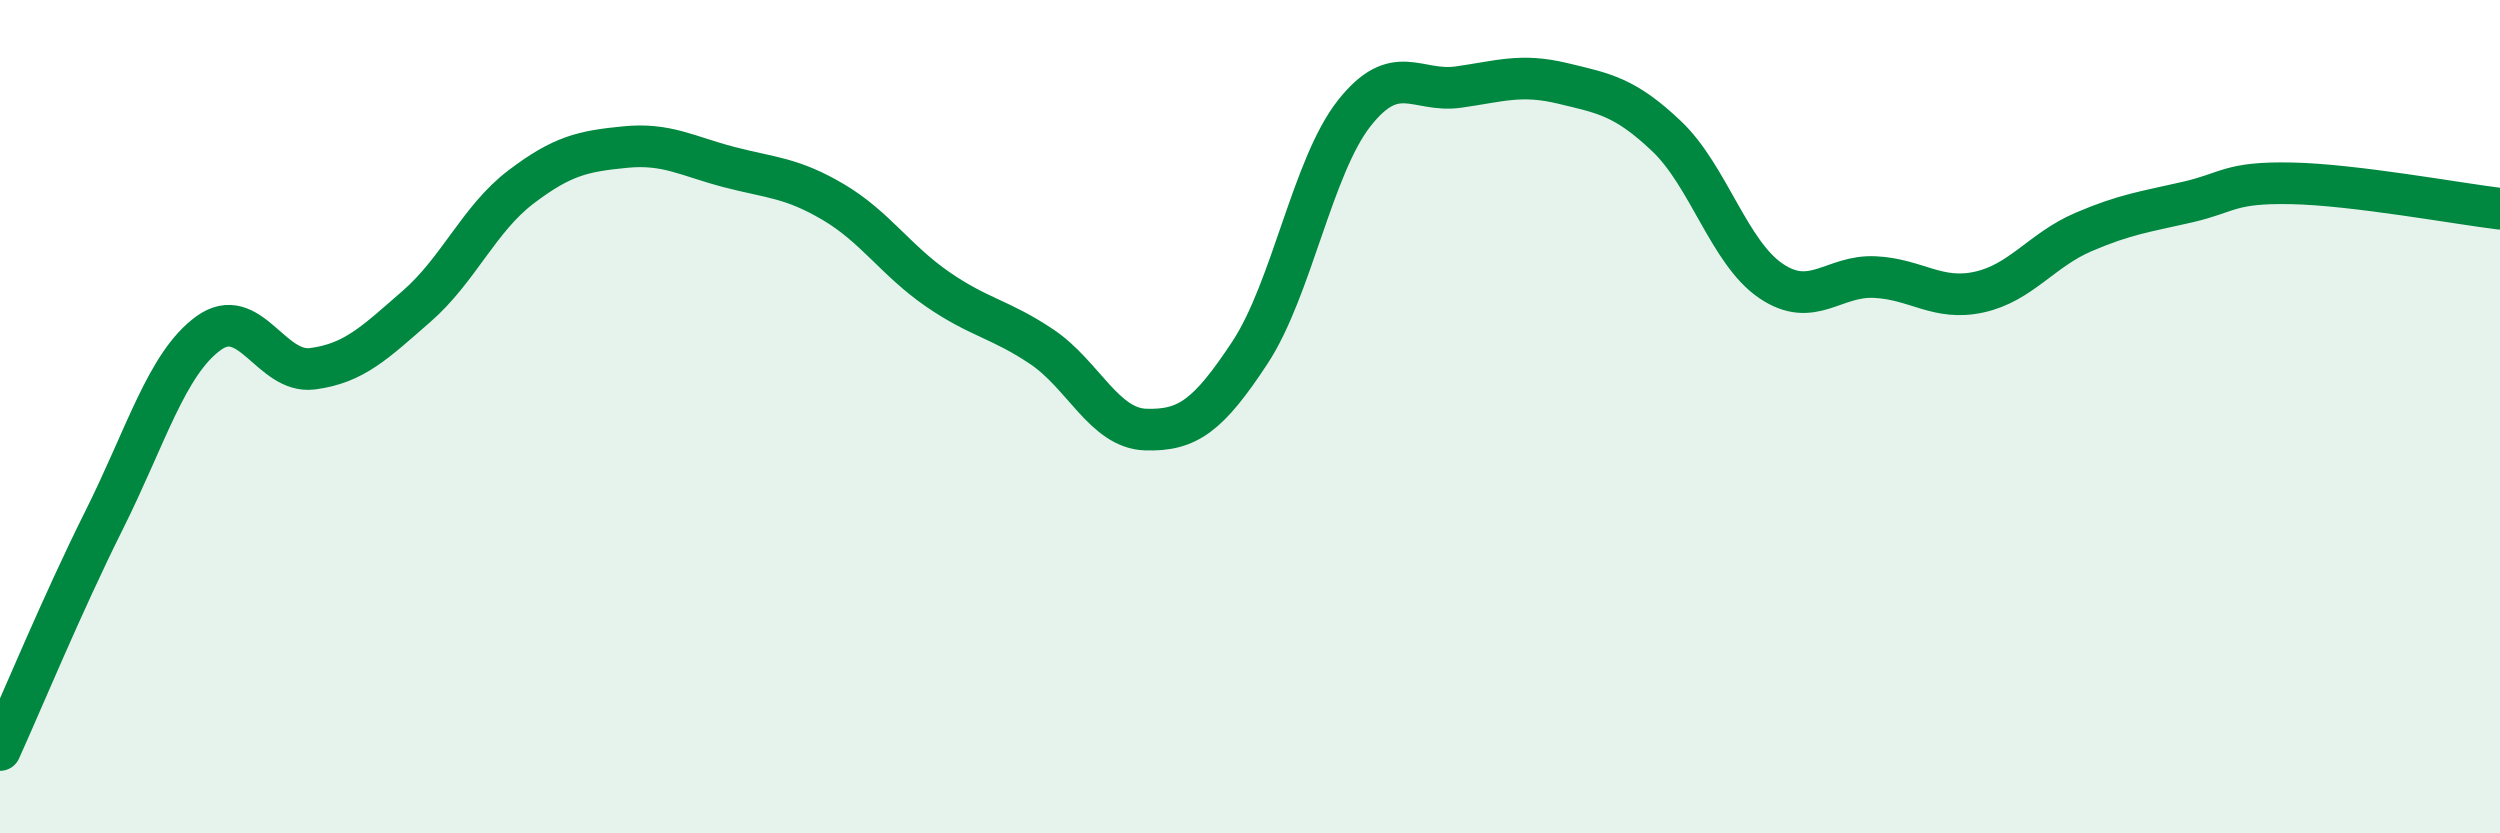
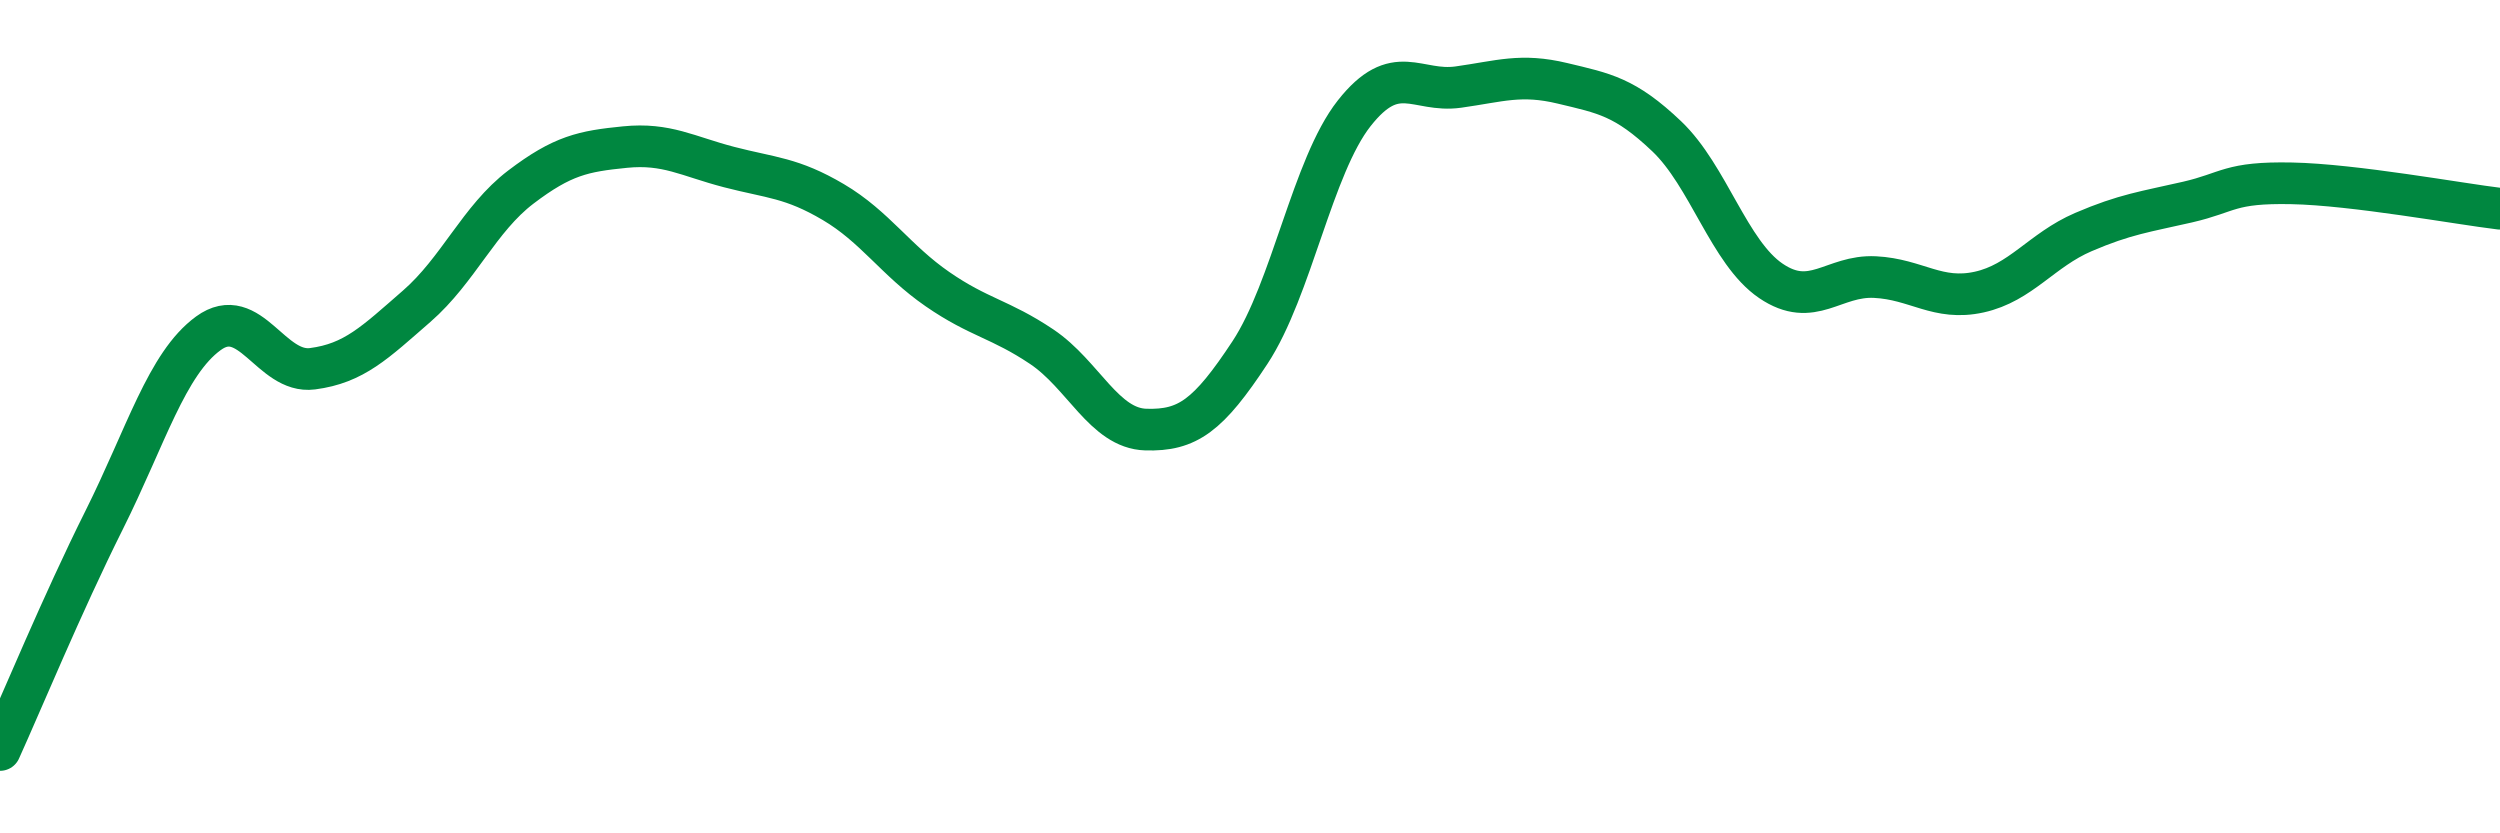
<svg xmlns="http://www.w3.org/2000/svg" width="60" height="20" viewBox="0 0 60 20">
-   <path d="M 0,18 C 0.5,16.9 1.5,14.48 2.5,12.48 C 3.5,10.48 4,8.73 5,8 C 6,7.27 6.5,8.98 7.5,8.85 C 8.5,8.72 9,8.22 10,7.35 C 11,6.48 11.5,5.25 12.5,4.49 C 13.5,3.73 14,3.63 15,3.53 C 16,3.43 16.5,3.75 17.5,4.01 C 18.5,4.27 19,4.26 20,4.85 C 21,5.44 21.5,6.25 22.5,6.94 C 23.5,7.63 24,7.65 25,8.32 C 26,8.99 26.5,10.28 27.5,10.31 C 28.5,10.34 29,9.98 30,8.46 C 31,6.94 31.5,3.99 32.5,2.72 C 33.5,1.45 34,2.23 35,2.09 C 36,1.95 36.5,1.76 37.5,2 C 38.5,2.24 39,2.32 40,3.27 C 41,4.22 41.5,6.06 42.5,6.74 C 43.5,7.42 44,6.6 45,6.65 C 46,6.7 46.5,7.23 47.5,7.01 C 48.5,6.79 49,6 50,5.57 C 51,5.14 51.5,5.08 52.5,4.85 C 53.5,4.62 53.5,4.37 55,4.4 C 56.5,4.43 59,4.89 60,5.01L60 20L0 20Z" fill="#008740" opacity="0.1" stroke-linecap="round" stroke-linejoin="round" />
  <path d="M 0,18 C 0.5,16.9 1.5,14.48 2.5,12.48 C 3.5,10.48 4,8.73 5,8 C 6,7.27 6.5,8.98 7.5,8.85 C 8.5,8.72 9,8.22 10,7.35 C 11,6.48 11.5,5.25 12.5,4.49 C 13.5,3.73 14,3.63 15,3.53 C 16,3.43 16.5,3.75 17.5,4.01 C 18.5,4.27 19,4.26 20,4.85 C 21,5.44 21.5,6.25 22.5,6.94 C 23.5,7.63 24,7.65 25,8.32 C 26,8.99 26.5,10.28 27.5,10.31 C 28.5,10.34 29,9.98 30,8.46 C 31,6.94 31.5,3.99 32.5,2.72 C 33.5,1.45 34,2.23 35,2.09 C 36,1.95 36.5,1.76 37.5,2 C 38.5,2.24 39,2.32 40,3.27 C 41,4.22 41.5,6.06 42.5,6.74 C 43.5,7.42 44,6.6 45,6.65 C 46,6.7 46.5,7.23 47.5,7.01 C 48.5,6.79 49,6 50,5.57 C 51,5.14 51.5,5.08 52.5,4.85 C 53.5,4.62 53.5,4.37 55,4.4 C 56.5,4.43 59,4.89 60,5.01" stroke="#008740" stroke-width="1" fill="none" stroke-linecap="round" stroke-linejoin="round" />
</svg>